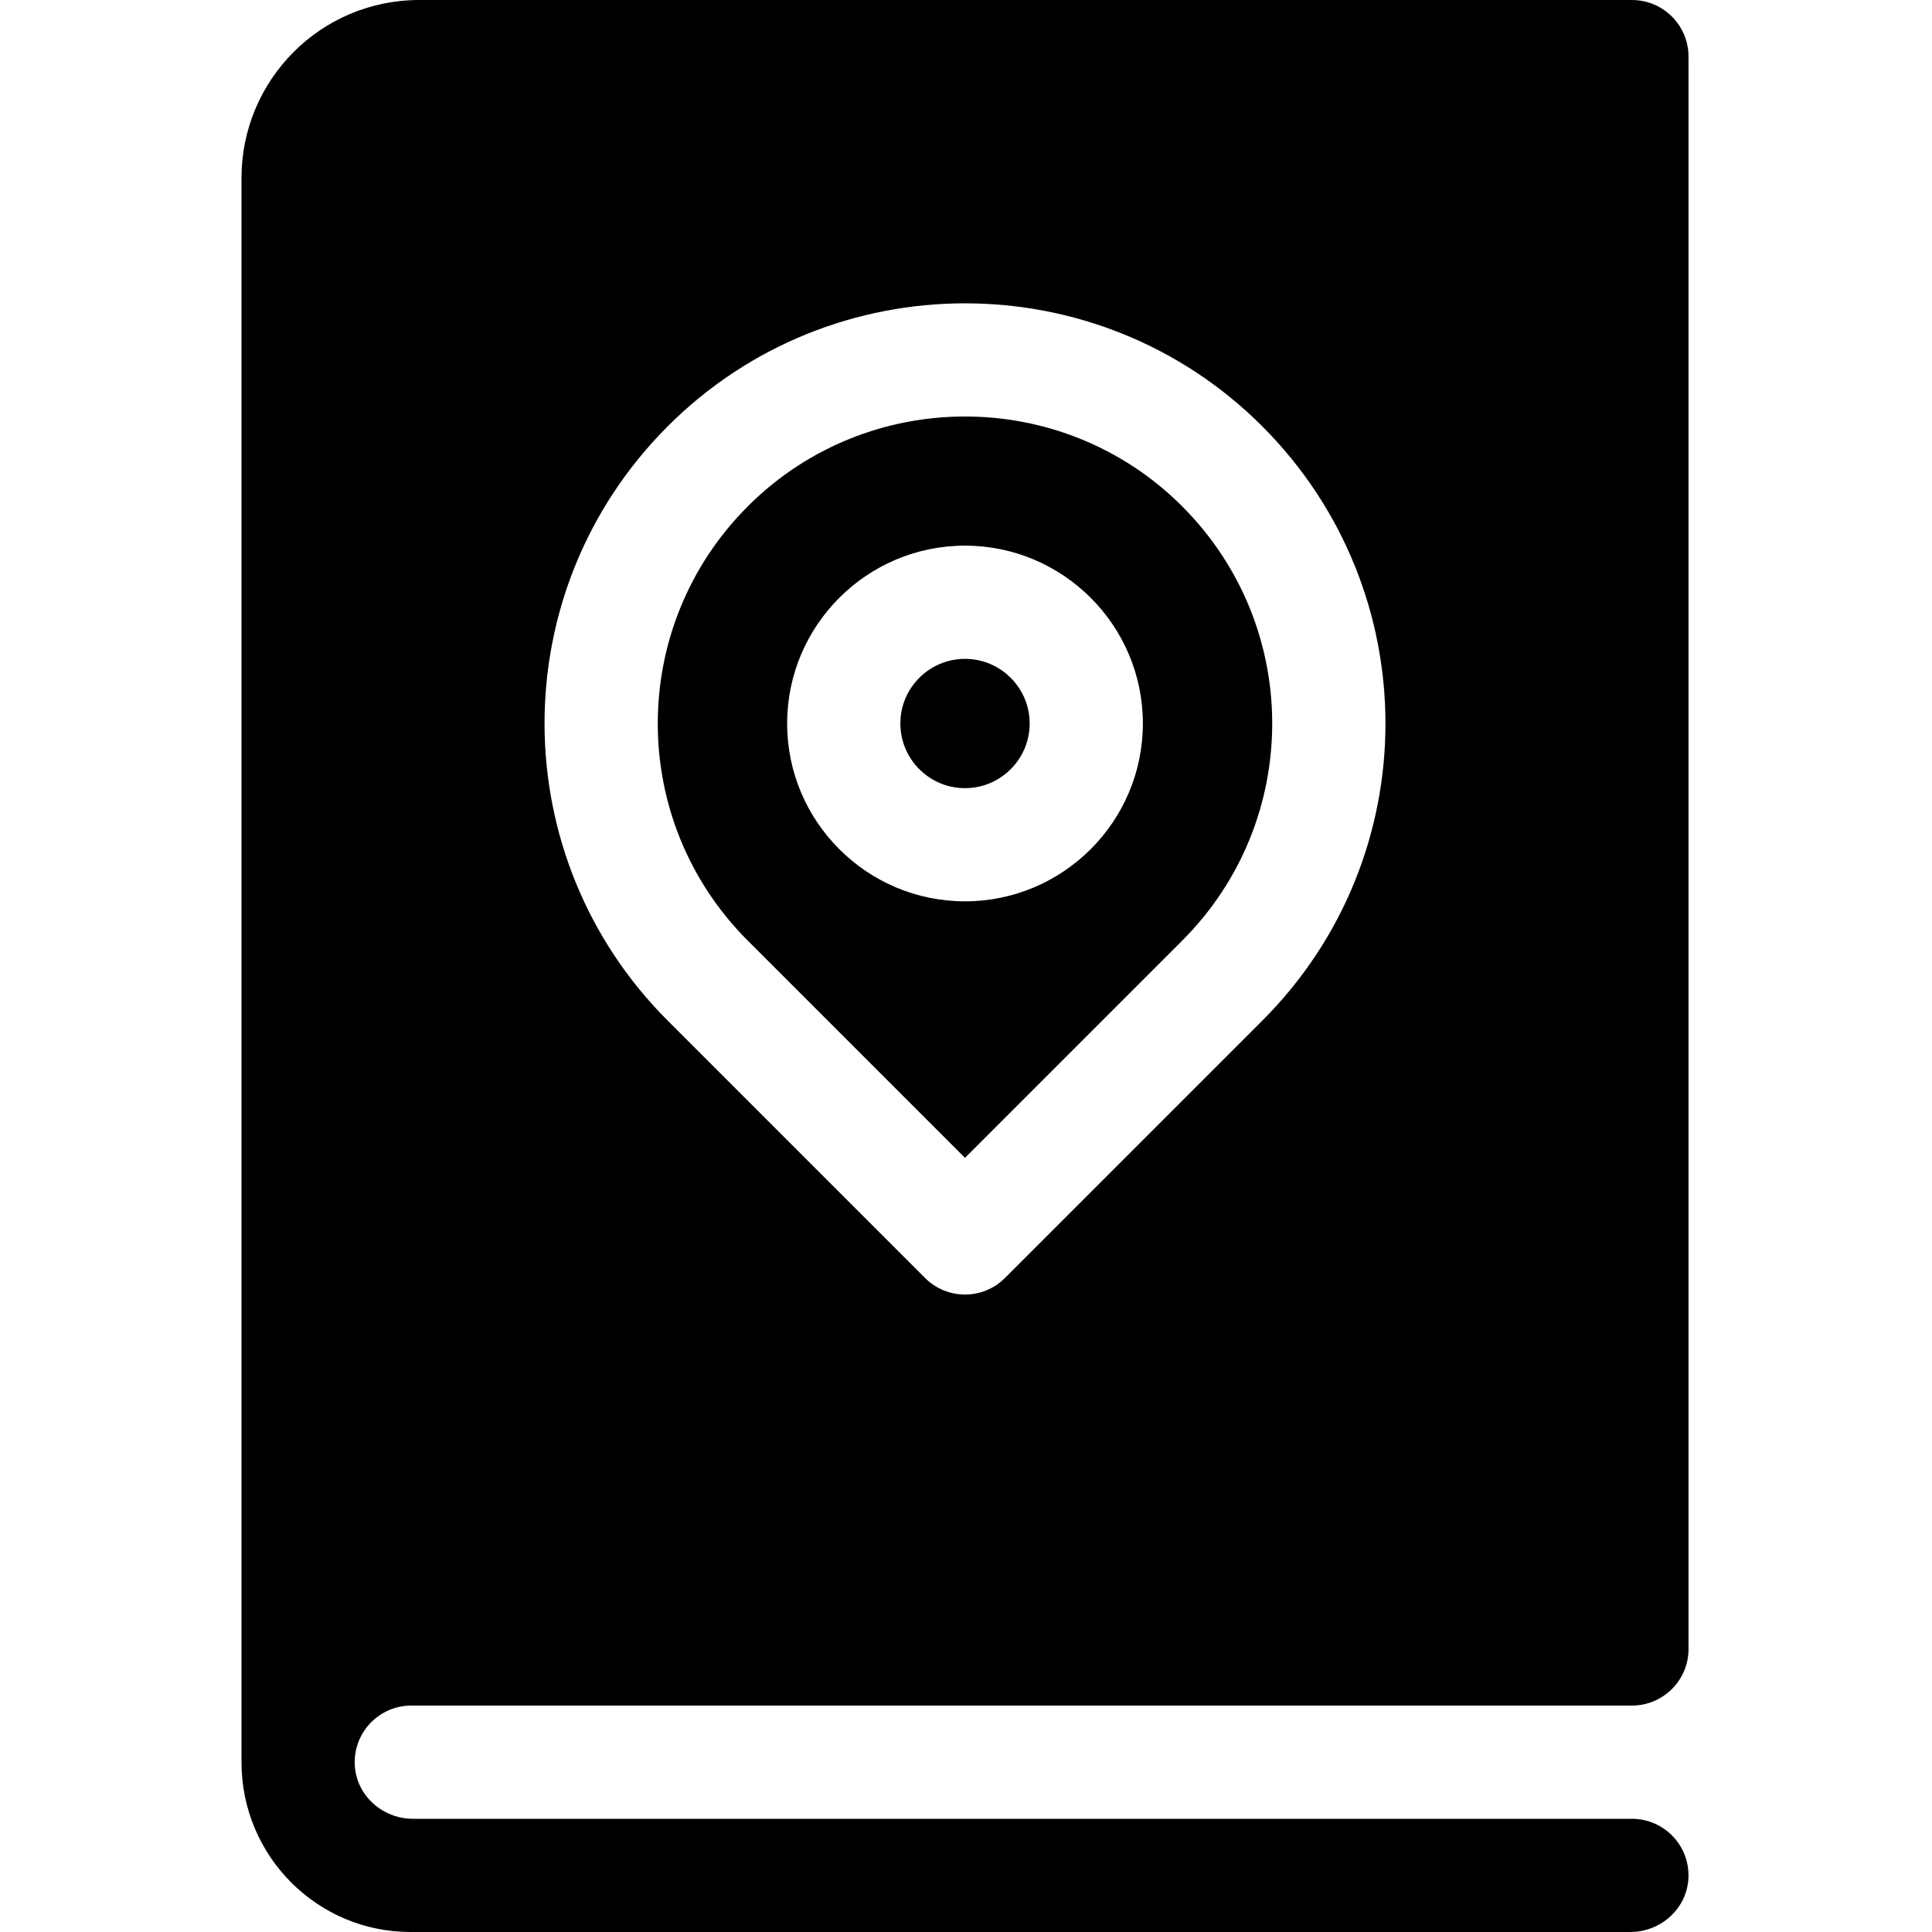
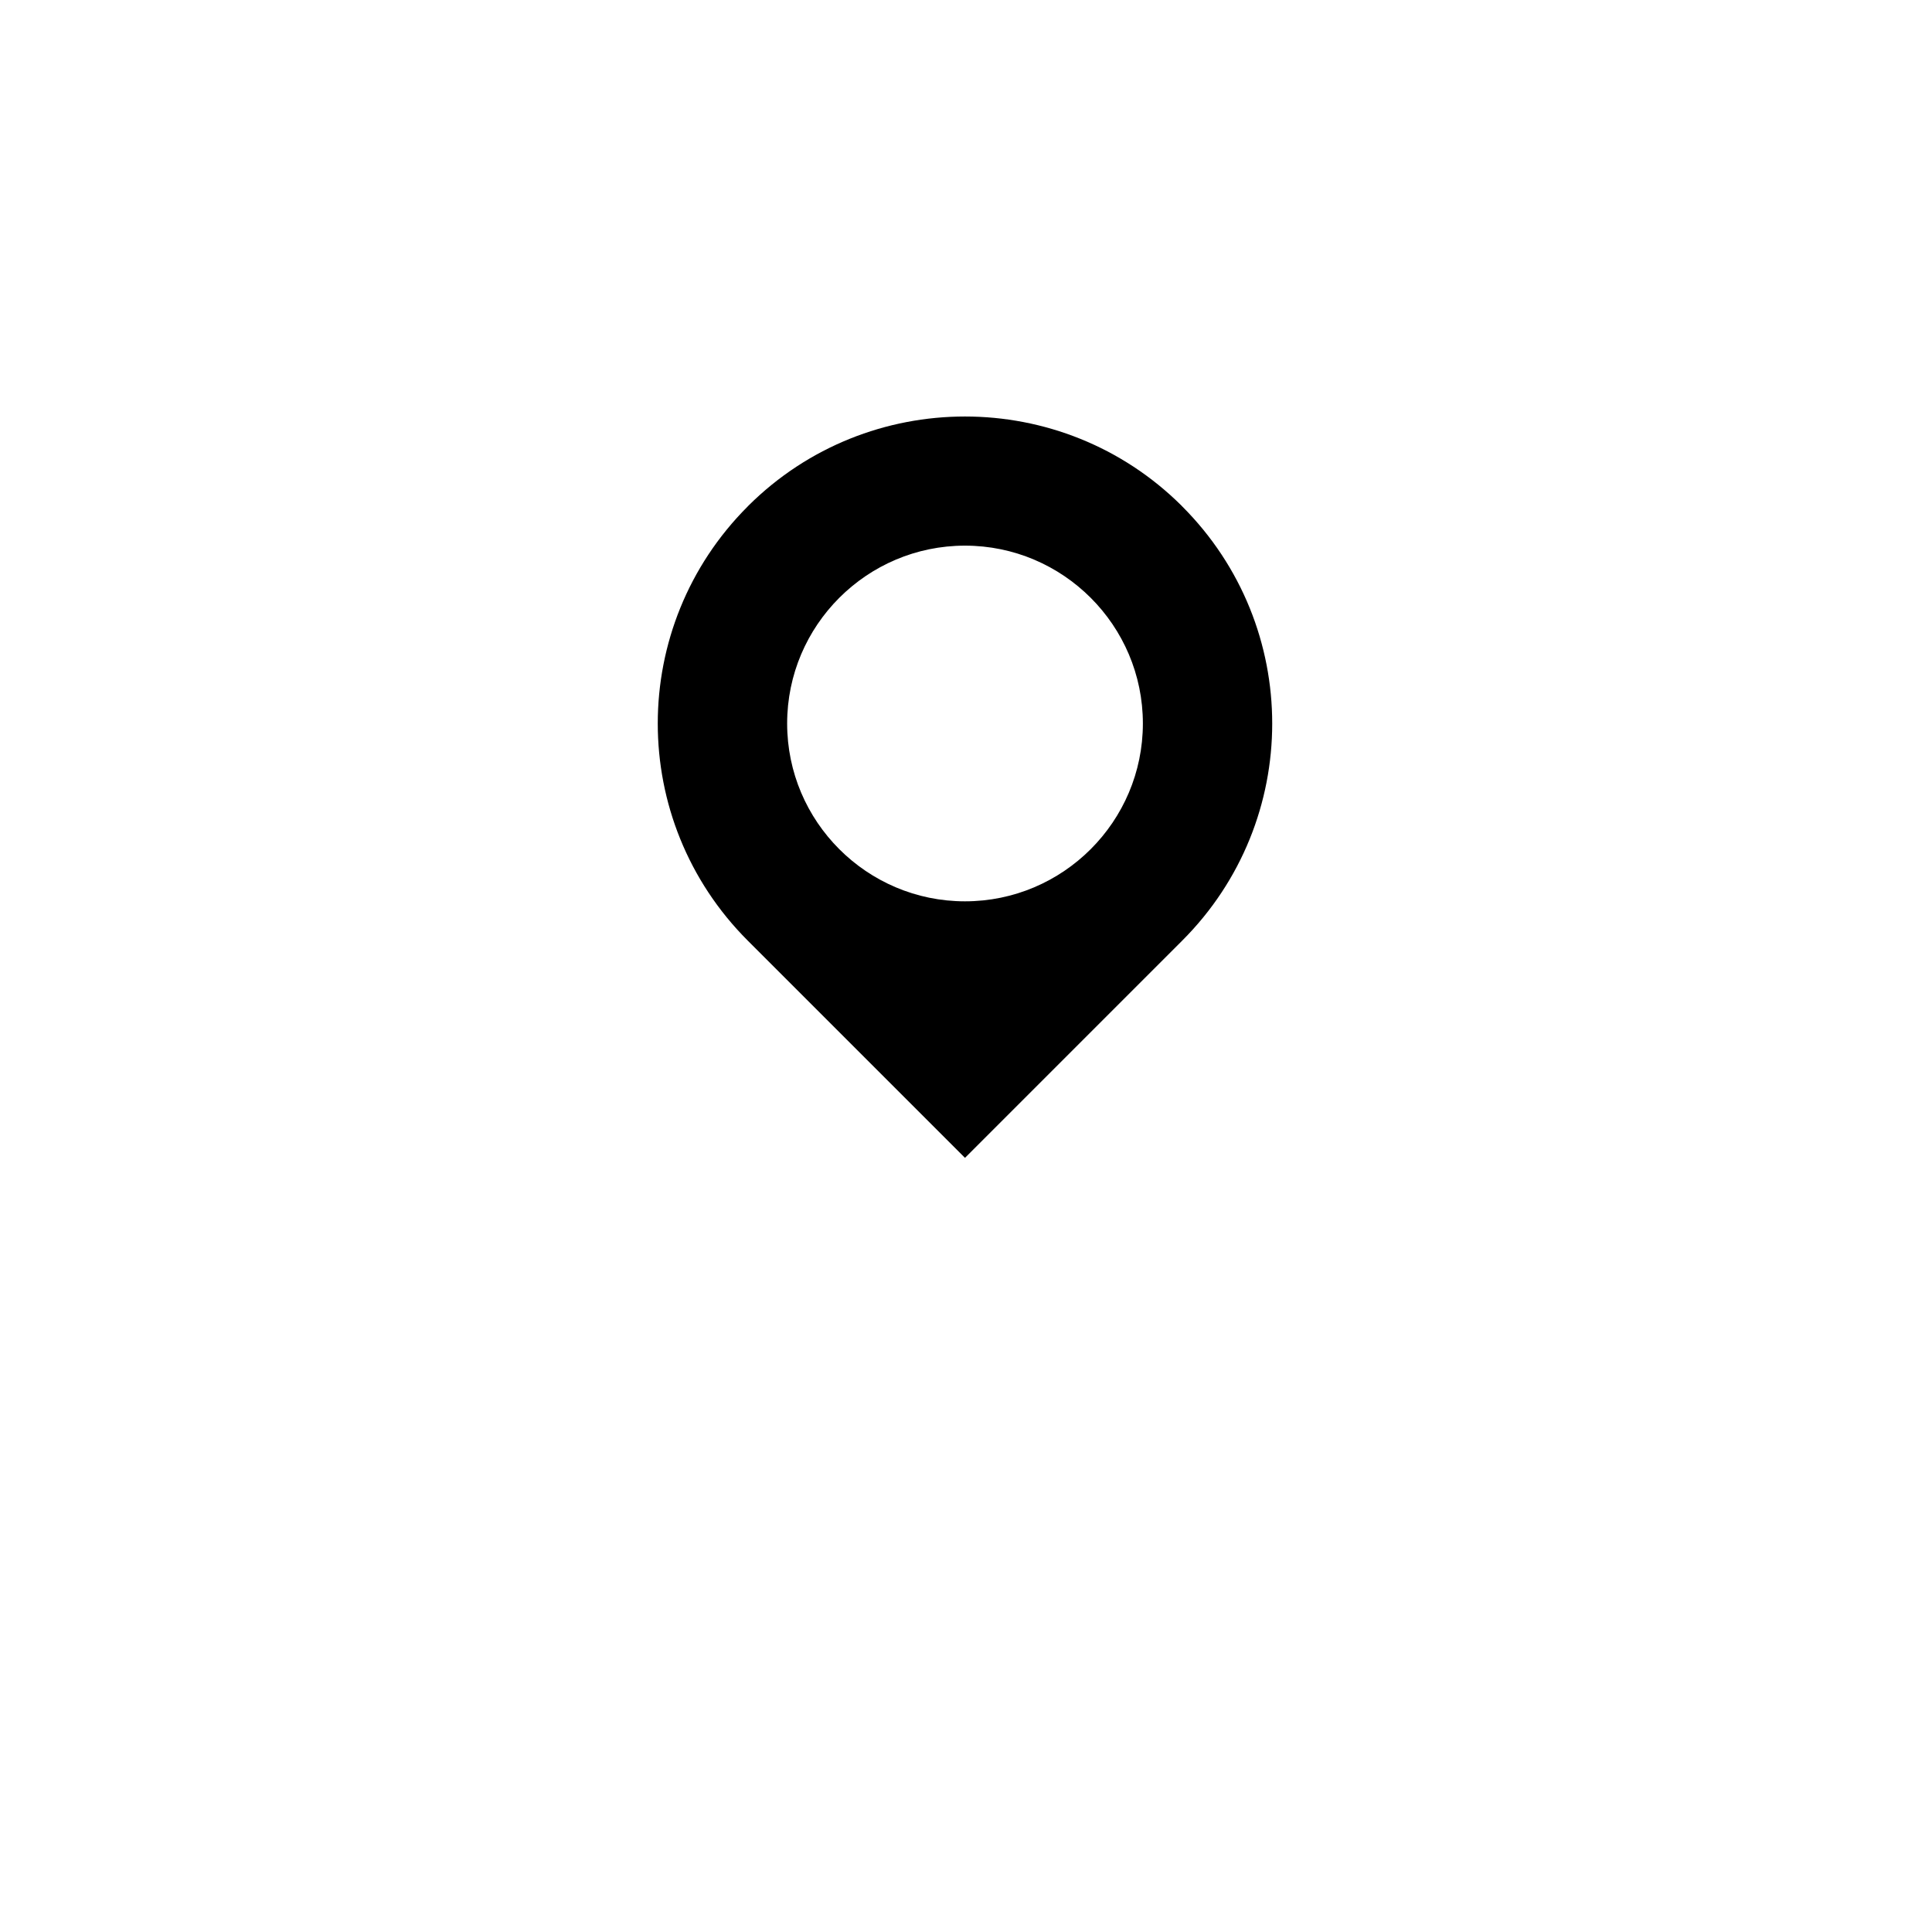
<svg xmlns="http://www.w3.org/2000/svg" width="40" height="40" viewBox="0 0 40 40" fill="none">
  <g clip-path="url(#clip0_821_9283)">
    <path d="M19.979 23.972L24.476 19.475C26.959 16.993 26.963 12.971 24.476 10.484C24.471 10.479 24.466 10.474 24.462 10.469C21.986 8.008 17.972 8.008 15.496 10.469C15.492 10.474 15.487 10.479 15.482 10.484C12.999 12.966 12.995 16.988 15.482 19.475L19.979 23.972ZM19.979 11.297C22.009 11.297 23.662 12.949 23.662 14.979C23.662 17.009 22.009 18.661 19.979 18.661C17.949 18.661 16.297 17.01 16.297 14.979C16.297 12.949 17.949 11.297 19.979 11.297Z" fill="black" />
-     <path d="M19.979 16.318C20.717 16.318 21.318 15.717 21.318 14.979C21.318 14.241 20.717 13.641 19.979 13.641C19.241 13.641 18.641 14.241 18.641 14.979C18.641 15.717 19.241 16.318 19.979 16.318Z" fill="black" />
-     <path d="M8.516 35.312H33.787C34.434 35.312 34.959 34.788 34.959 34.141V1.172C34.959 0.525 34.434 0 33.787 0H8.682C6.624 0 5 1.671 5 3.682V36.484C5 38.426 6.566 40 8.498 40H33.753C34.385 40 34.927 39.515 34.957 38.885C34.989 38.212 34.453 37.656 33.786 37.656H8.549C7.918 37.656 7.375 37.171 7.345 36.541C7.313 35.868 7.85 35.312 8.516 35.312ZM13.809 8.842C13.815 8.836 13.82 8.83 13.826 8.824C17.219 5.432 22.739 5.432 26.132 8.824C26.138 8.83 26.143 8.836 26.149 8.842C29.524 12.233 29.54 17.726 26.134 21.132L20.808 26.458C20.579 26.687 20.279 26.802 19.979 26.802C19.679 26.802 19.379 26.687 19.151 26.458L13.825 21.132C10.441 17.749 10.412 12.255 13.809 8.842Z" fill="black" />
  </g>
  <defs>
    <clipPath id="clip0_821_9283">
      <rect width="40" height="40" fill="white" />
    </clipPath>
  </defs>
</svg>